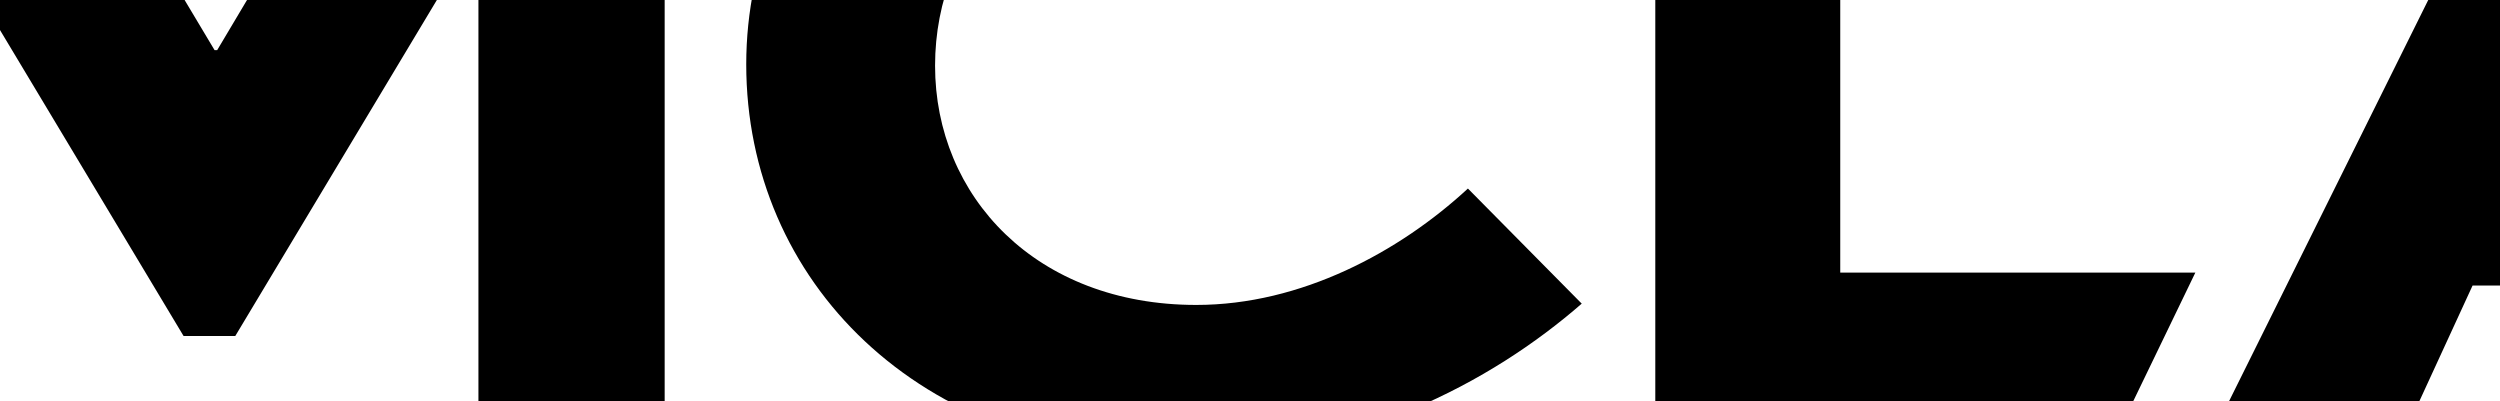
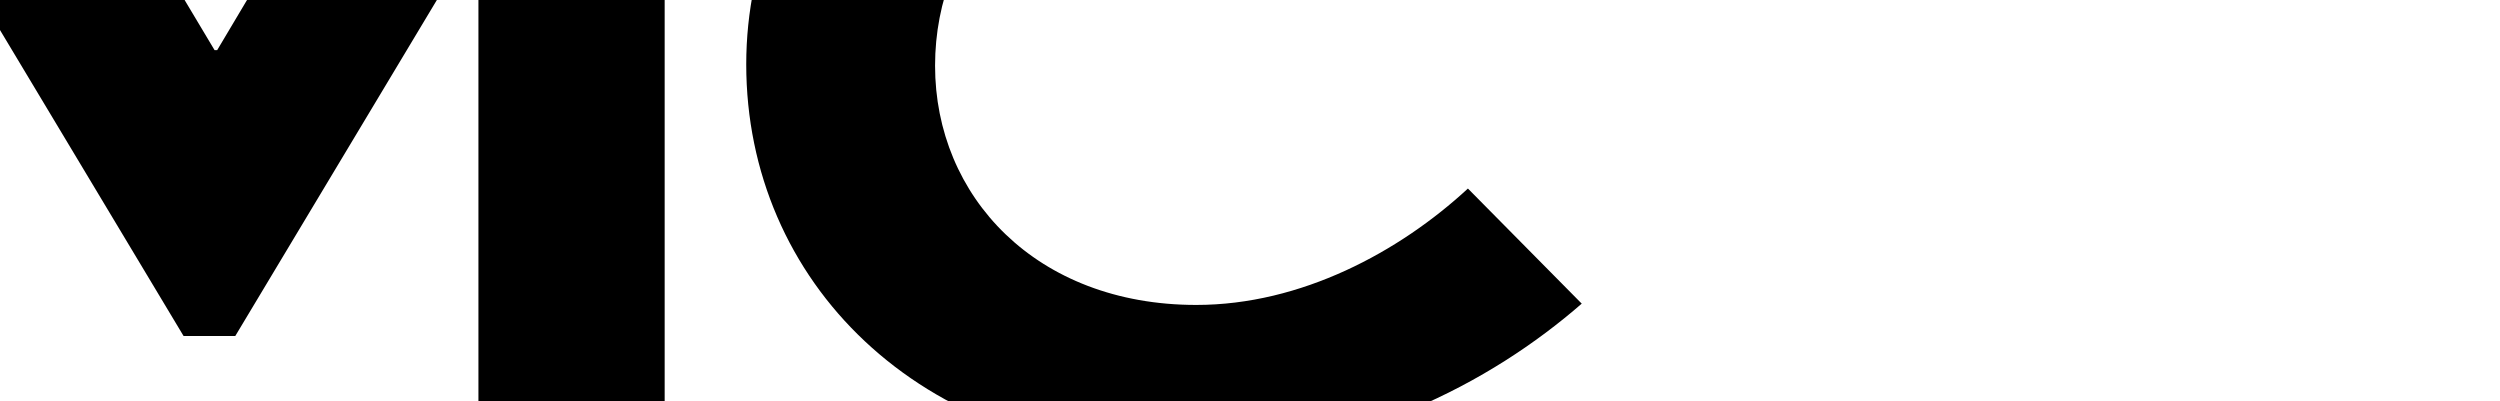
<svg xmlns="http://www.w3.org/2000/svg" width="1536" height="246.5" viewBox="0 0 1536 246.5">
  <defs>
    <clipPath id="clip-path">
      <rect id="Rectangle_11" data-name="Rectangle 11" width="1536" height="246.5" transform="translate(232 750)" fill="none" />
    </clipPath>
  </defs>
  <g id="Group_6" data-name="Group 6" transform="translate(-232 -750)">
    <g id="Group_5" data-name="Group 5" clip-path="url(#clip-path)">
      <g id="Group_4" data-name="Group 4">
        <path id="Path_15" data-name="Path 15" d="M525.947,1015.225V714.066h-3.976L376.563,956.422H344.777L199.362,714.066h-3.976v301.159H84.94V496.343H193.8l170.041,284.47h1.592l169.256-284.47H640.369v518.882Z" />
        <path id="Path_16" data-name="Path 16" d="M1203.814,936.556c-55.62,48.474-140.647,93.764-247.125,93.764-160.512,0-266.2-108.069-266.2-240.764,0-130.319,106.485-240.765,263.021-240.765,88.2,0,175.609,32.578,234.412,79.453l-69.931,71.516c-43.706-35.754-105.678-57.211-154.952-57.211-96.141,0-156.536,67.547-156.536,147.8s61.979,147.007,160.512,147.007c64.363,0,124.758-32.578,166.872-71.516Z" />
-         <path id="Path_17" data-name="Path 17" d="M1362.648,496.341V917.483h218.175l-47.209,97.74h-284.6V496.341Z" />
-         <path id="Path_18" data-name="Path 18" d="M1816.312,563.88h95.349l224.083,451.342H2013.371l-42.108-89.789H1751.149l-41.314,89.789H1592.229Zm-27.017,280.5h144.616L1863.987,694.2h-4.768Z" />
-         <path id="Path_19" data-name="Path 19" d="M2164.345,1015.226V563.884h266.989c73.108,0,118.4,20.657,148.592,50.851,24.633,25.433,38.938,58.01,38.938,93.772,0,58-38.138,104.093-95.356,127.134l111.245,179.585H2508.41l-96.141-161.311H2275.591v161.311Zm111.246-359.962v107.27h166.072c21.457,0,38.938-7.145,50.858-18.273,9.537-9.536,15.889-22.249,15.889-34.962s-5.56-24.633-14.3-34.17c-15.1-16.688-36.547-19.865-58.8-19.865Z" />
-         <path id="Path_20" data-name="Path 20" d="M2966.469,826.9H2790.061v95.349h309.9v92.972H2678.822V563.886h403.661v93.765H2790.061v76.277h176.408Z" />
-         <path id="Path_21" data-name="Path 21" d="M3595.388,563.885v451.342h-95.35L3262.443,745.853h-.792v269.374H3149.613V563.885h95.349l238.38,270.166h.8V563.885Z" />
      </g>
    </g>
  </g>
</svg>